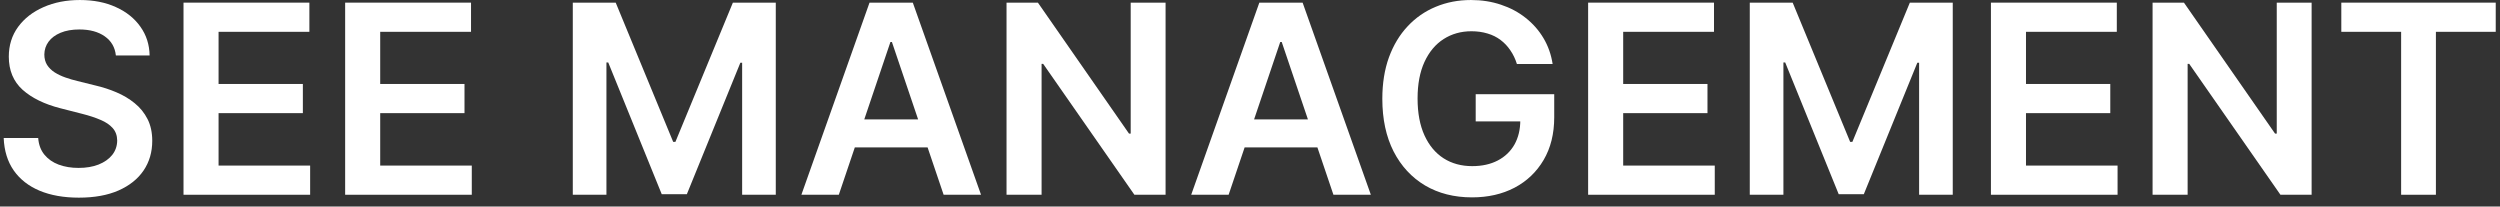
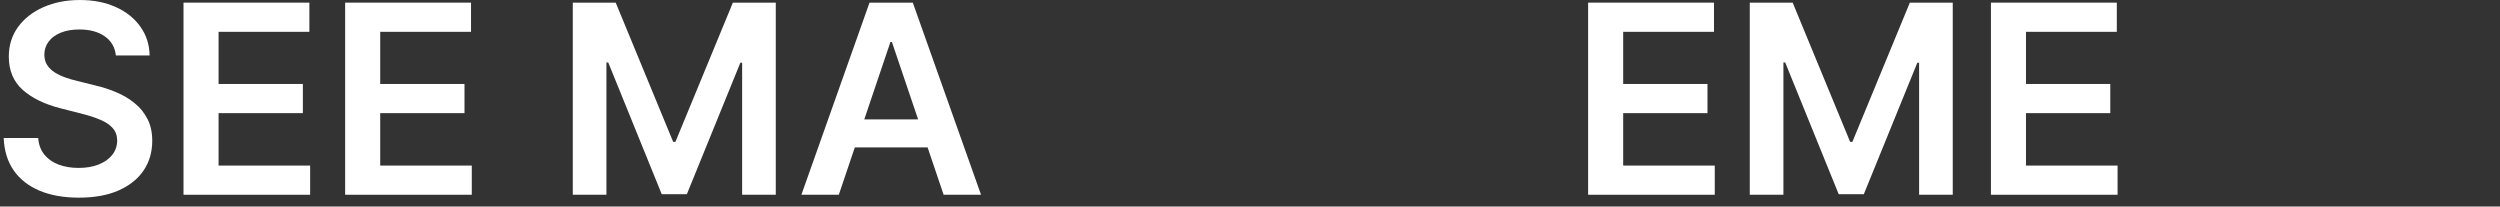
<svg xmlns="http://www.w3.org/2000/svg" width="230" height="19" viewBox="0 0 230 19" fill="none">
  <rect x="0" y="0" width="230" height="19" fill="#333333" stroke="none" />
  <path d="M10.66 5.101C10.579 4.348 10.237 3.761 9.634 3.341C9.037 2.921 8.26 2.711 7.304 2.711C6.632 2.711 6.055 2.811 5.574 3.013C5.093 3.214 4.725 3.487 4.47 3.833C4.215 4.178 4.084 4.572 4.079 5.015C4.079 5.383 4.163 5.702 4.331 5.973C4.505 6.243 4.739 6.473 5.035 6.663C5.331 6.847 5.658 7.003 6.017 7.129C6.377 7.256 6.739 7.362 7.104 7.449L8.773 7.863C9.446 8.018 10.092 8.228 10.712 8.493C11.338 8.757 11.897 9.091 12.39 9.494C12.889 9.897 13.283 10.383 13.572 10.952C13.862 11.522 14.007 12.189 14.007 12.954C14.007 13.99 13.741 14.902 13.207 15.69C12.674 16.473 11.903 17.085 10.895 17.528C9.892 17.966 8.678 18.184 7.252 18.184C5.867 18.184 4.664 17.971 3.644 17.546C2.63 17.12 1.836 16.498 1.262 15.681C0.694 14.864 0.387 13.869 0.34 12.696H3.514C3.56 13.311 3.751 13.823 4.087 14.232C4.423 14.64 4.861 14.945 5.4 15.146C5.945 15.348 6.553 15.448 7.226 15.448C7.927 15.448 8.542 15.345 9.069 15.138C9.602 14.925 10.02 14.632 10.321 14.258C10.622 13.878 10.776 13.435 10.782 12.929C10.776 12.468 10.64 12.089 10.373 11.789C10.106 11.485 9.733 11.231 9.252 11.03C8.776 10.823 8.22 10.639 7.582 10.478L5.557 9.96C4.09 9.586 2.931 9.019 2.079 8.26C1.233 7.495 0.81 6.479 0.81 5.213C0.81 4.172 1.094 3.26 1.662 2.478C2.236 1.695 3.015 1.088 4 0.657C4.986 0.22 6.101 0.001 7.348 0.001C8.611 0.001 9.718 0.22 10.669 0.657C11.625 1.088 12.376 1.69 12.92 2.461C13.465 3.226 13.746 4.106 13.764 5.101H10.66Z" fill="white" />
  <path d="M16.883 17.917V0.243H28.463V2.927H20.108V7.725H27.863V10.409H20.108V15.233H28.533V17.917H16.883Z" fill="white" />
  <path d="M31.754 17.917V0.243H43.334V2.927H34.979V7.725H42.734V10.409H34.979V15.233H43.404V17.917H31.754Z" fill="white" />
  <path d="M52.697 0.243H56.645L61.931 13.049H62.139L67.425 0.243H71.372V17.917H68.277V5.774H68.112L63.191 17.865H60.879L55.958 5.748H55.792V17.917H52.697V0.243Z" fill="white" />
  <path d="M77.171 17.917H73.728L79.996 0.243H83.978L90.255 17.917H86.813L82.057 3.867H81.918L77.171 17.917ZM77.284 10.987H86.674V13.559H77.284V10.987Z" fill="white" />
-   <path d="M107.233 0.243V17.917H104.364L95.974 5.878H95.826V17.917H92.601V0.243H95.487L103.868 12.29H104.024V0.243H107.233Z" fill="white" />
-   <path d="M113.034 17.917H109.591L115.859 0.243H119.841L126.118 17.917H122.675L117.92 3.867H117.781L113.034 17.917ZM113.147 10.987H122.536V13.559H113.147V10.987Z" fill="white" />
-   <path d="M139.555 5.887C139.41 5.421 139.21 5.003 138.955 4.635C138.705 4.261 138.404 3.942 138.051 3.677C137.703 3.413 137.303 3.214 136.851 3.082C136.399 2.944 135.906 2.875 135.373 2.875C134.416 2.875 133.564 3.114 132.817 3.591C132.069 4.069 131.481 4.77 131.052 5.697C130.629 6.617 130.417 7.739 130.417 9.062C130.417 10.397 130.629 11.528 131.052 12.454C131.475 13.38 132.063 14.085 132.817 14.568C133.57 15.046 134.445 15.284 135.442 15.284C136.346 15.284 137.129 15.112 137.79 14.767C138.456 14.421 138.969 13.932 139.329 13.3C139.688 12.661 139.868 11.913 139.868 11.056L140.598 11.168H135.764V8.665H142.989V10.788C142.989 12.302 142.664 13.61 142.015 14.715C141.366 15.82 140.473 16.671 139.337 17.269C138.201 17.862 136.897 18.158 135.425 18.158C133.785 18.158 132.344 17.793 131.104 17.062C129.869 16.326 128.904 15.282 128.209 13.93C127.519 12.572 127.174 10.961 127.174 9.097C127.174 7.67 127.377 6.396 127.783 5.274C128.194 4.152 128.768 3.2 129.504 2.417C130.24 1.629 131.104 1.031 132.095 0.622C133.086 0.208 134.164 0.001 135.329 0.001C136.315 0.001 137.233 0.145 138.085 0.432C138.937 0.714 139.694 1.117 140.354 1.641C141.021 2.164 141.569 2.786 141.998 3.505C142.426 4.224 142.708 5.018 142.841 5.887H139.555Z" fill="white" />
  <path d="M146.108 17.917V0.243H157.688V2.927H149.333V7.725H157.088V10.409H149.333V15.233H157.758V17.917H146.108Z" fill="white" />
  <path d="M160.979 0.243H164.926L170.212 13.049H170.42L175.706 0.243H179.653V17.917H176.558V5.774H176.393L171.472 17.865H169.16L164.239 5.748H164.074V17.917H160.979V0.243Z" fill="white" />
  <path d="M183.166 17.917V0.243H194.746V2.927H186.391V7.725H194.146V10.409H186.391V15.233H194.816V17.917H183.166Z" fill="white" />
-   <path d="M212.669 0.243V17.917H209.8L201.41 5.878H201.262V17.917H198.037V0.243H200.923L209.304 12.29H209.461V0.243H212.669Z" fill="white" />
-   <path d="M215.401 2.927V0.243H229.607V2.927H224.103V17.917H220.904V2.927H215.401Z" fill="white" />
</svg>